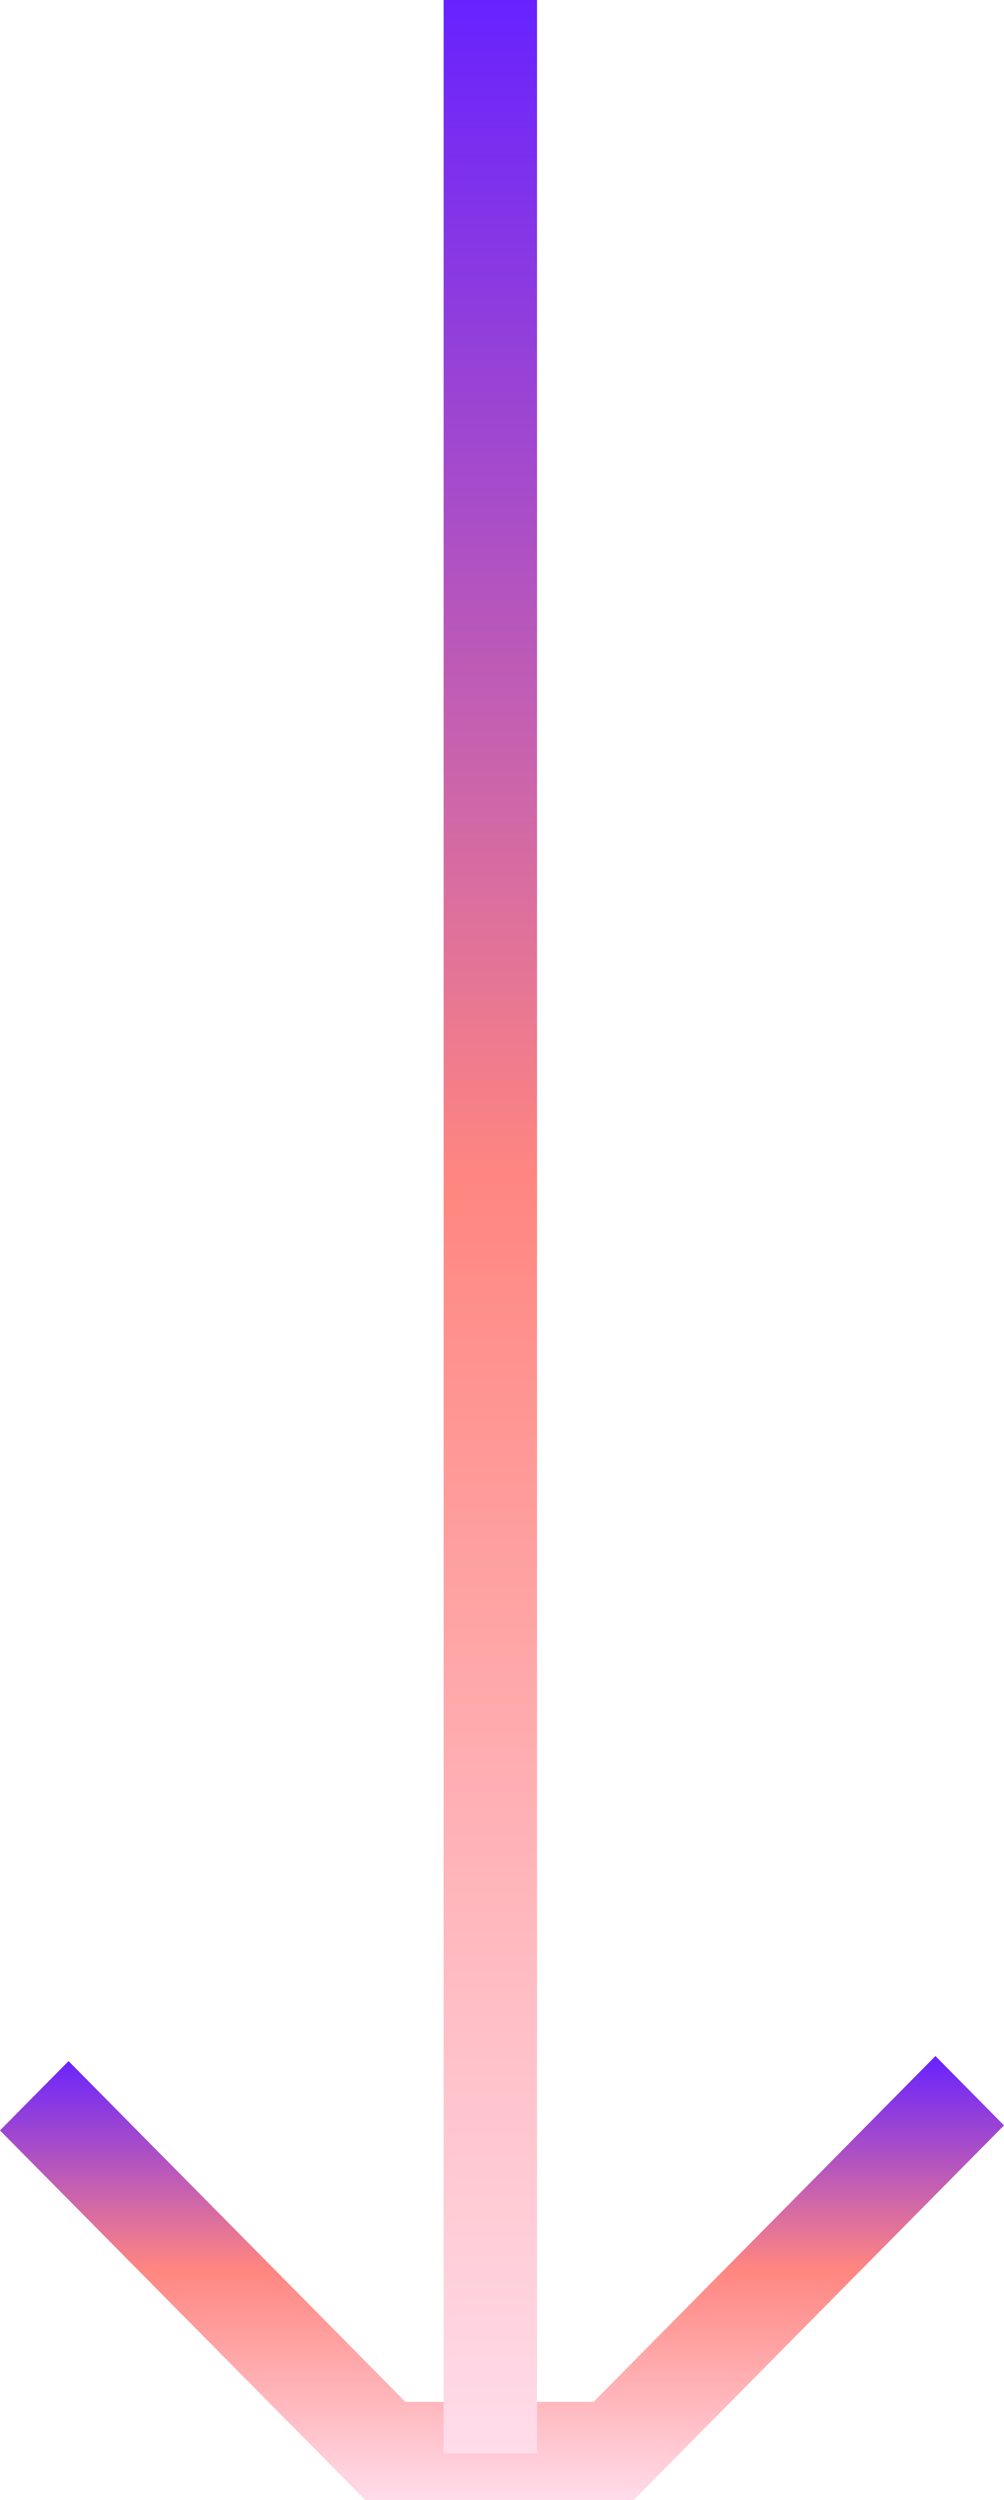
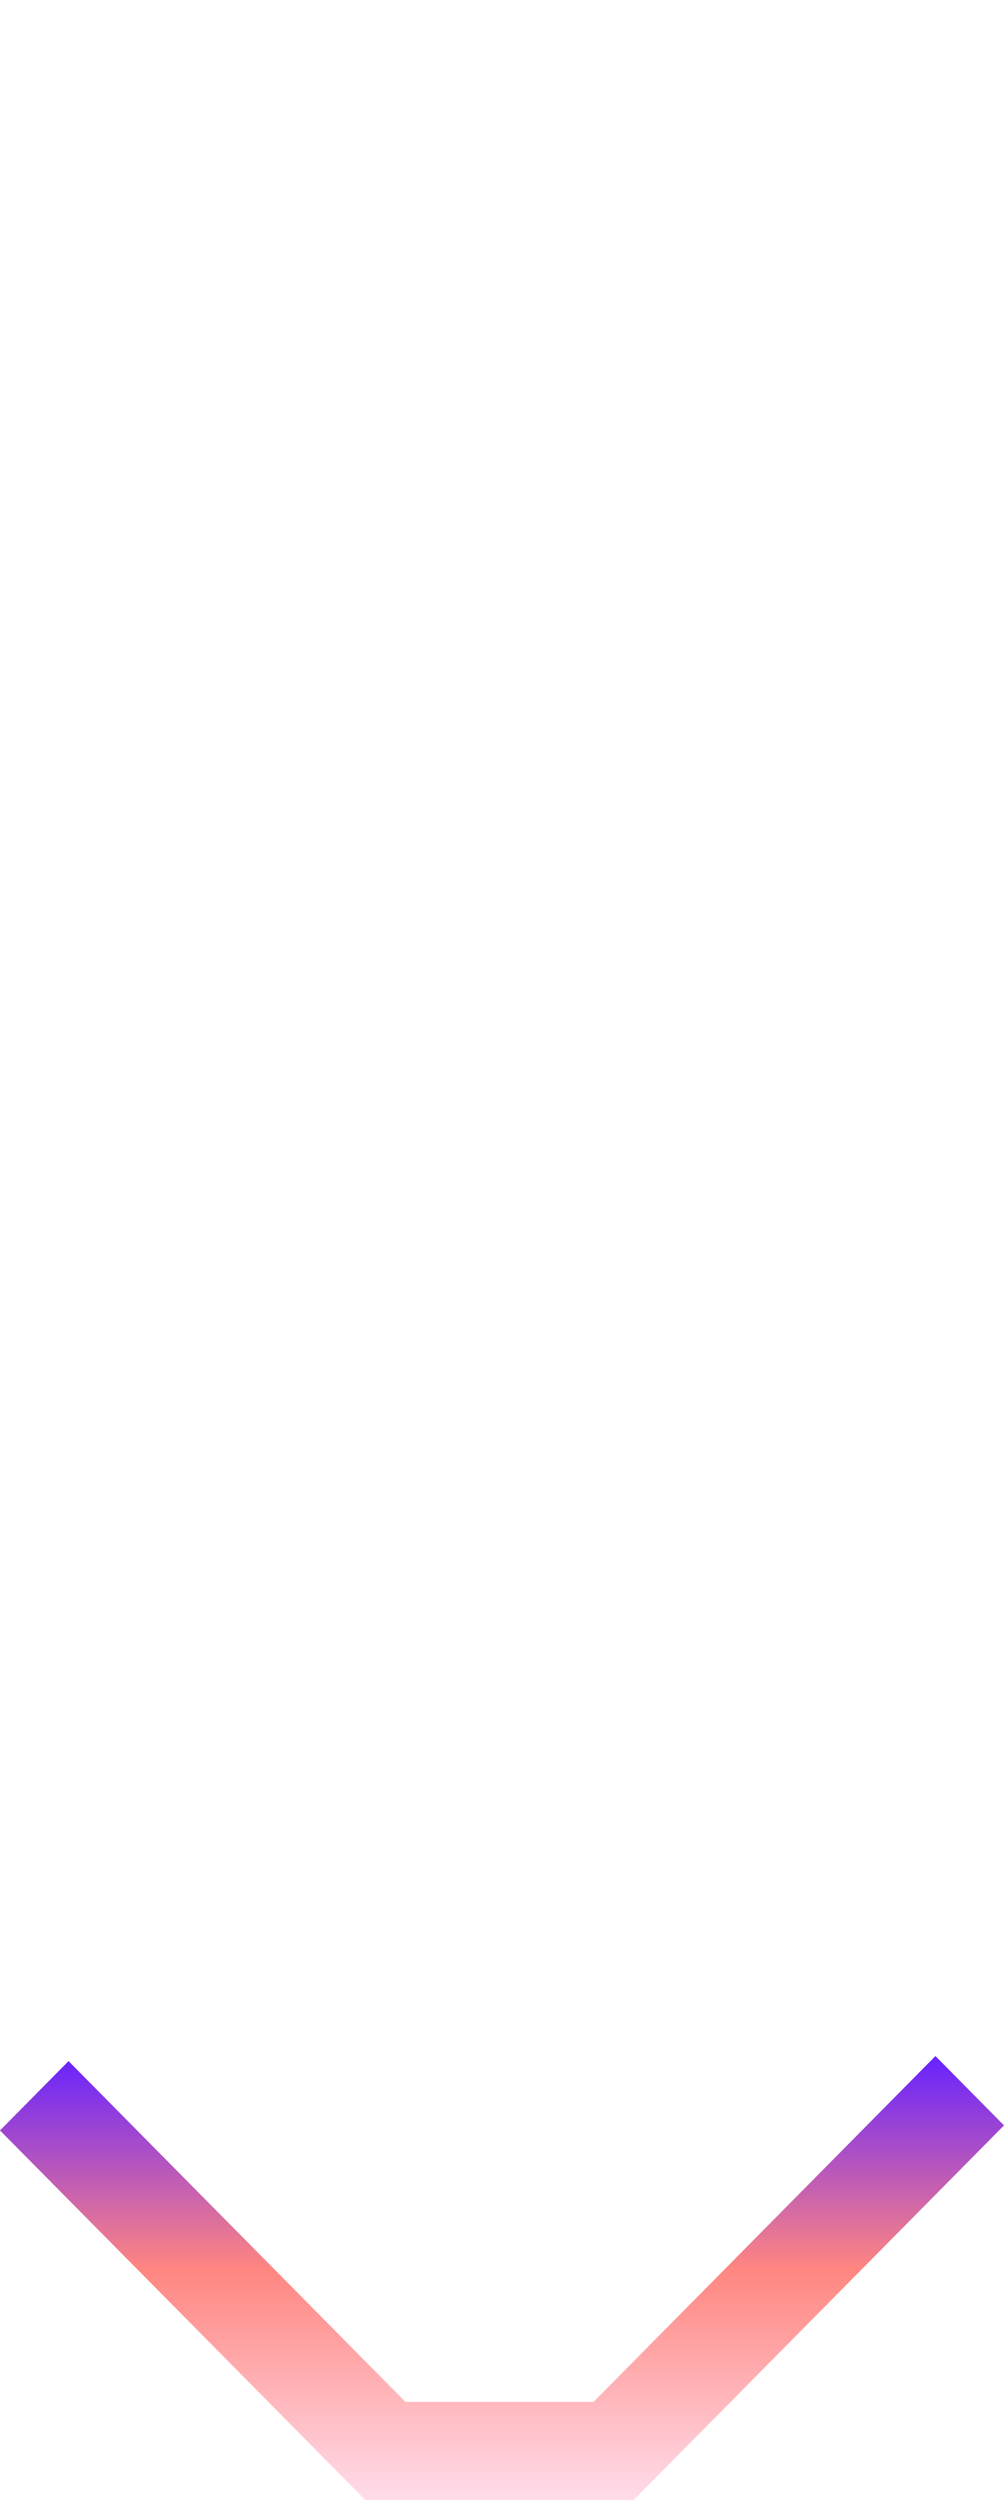
<svg xmlns="http://www.w3.org/2000/svg" width="43" height="107" viewBox="0 0 43 107" fill="none">
  <path fill-rule="evenodd" clip-rule="evenodd" d="M25.421 102.802L40.064 88L43 90.968L27.141 107L15.645 107L-1.39178e-07 91.184L2.936 88.216L17.365 102.802L25.421 102.802Z" fill="url(#paint0_linear_68_8)" />
-   <path fill-rule="evenodd" clip-rule="evenodd" d="M23 0L23 105L19 105L19 -1.74845e-07L23 0Z" fill="url(#paint1_linear_68_8)" />
  <defs>
    <linearGradient id="paint0_linear_68_8" x1="21.5" y1="87.997" x2="21.5" y2="107" gradientUnits="userSpaceOnUse">
      <stop stop-color="#6722FF" />
      <stop offset="0.48" stop-color="#FF8680" />
      <stop offset="1" stop-color="#FFDCEA" />
    </linearGradient>
    <linearGradient id="paint1_linear_68_8" x1="20.714" y1="-9.99116e-08" x2="20.714" y2="105" gradientUnits="userSpaceOnUse">
      <stop stop-color="#6722FF" />
      <stop offset="0.48" stop-color="#FF8680" />
      <stop offset="1" stop-color="#FFDCEA" />
    </linearGradient>
  </defs>
</svg>